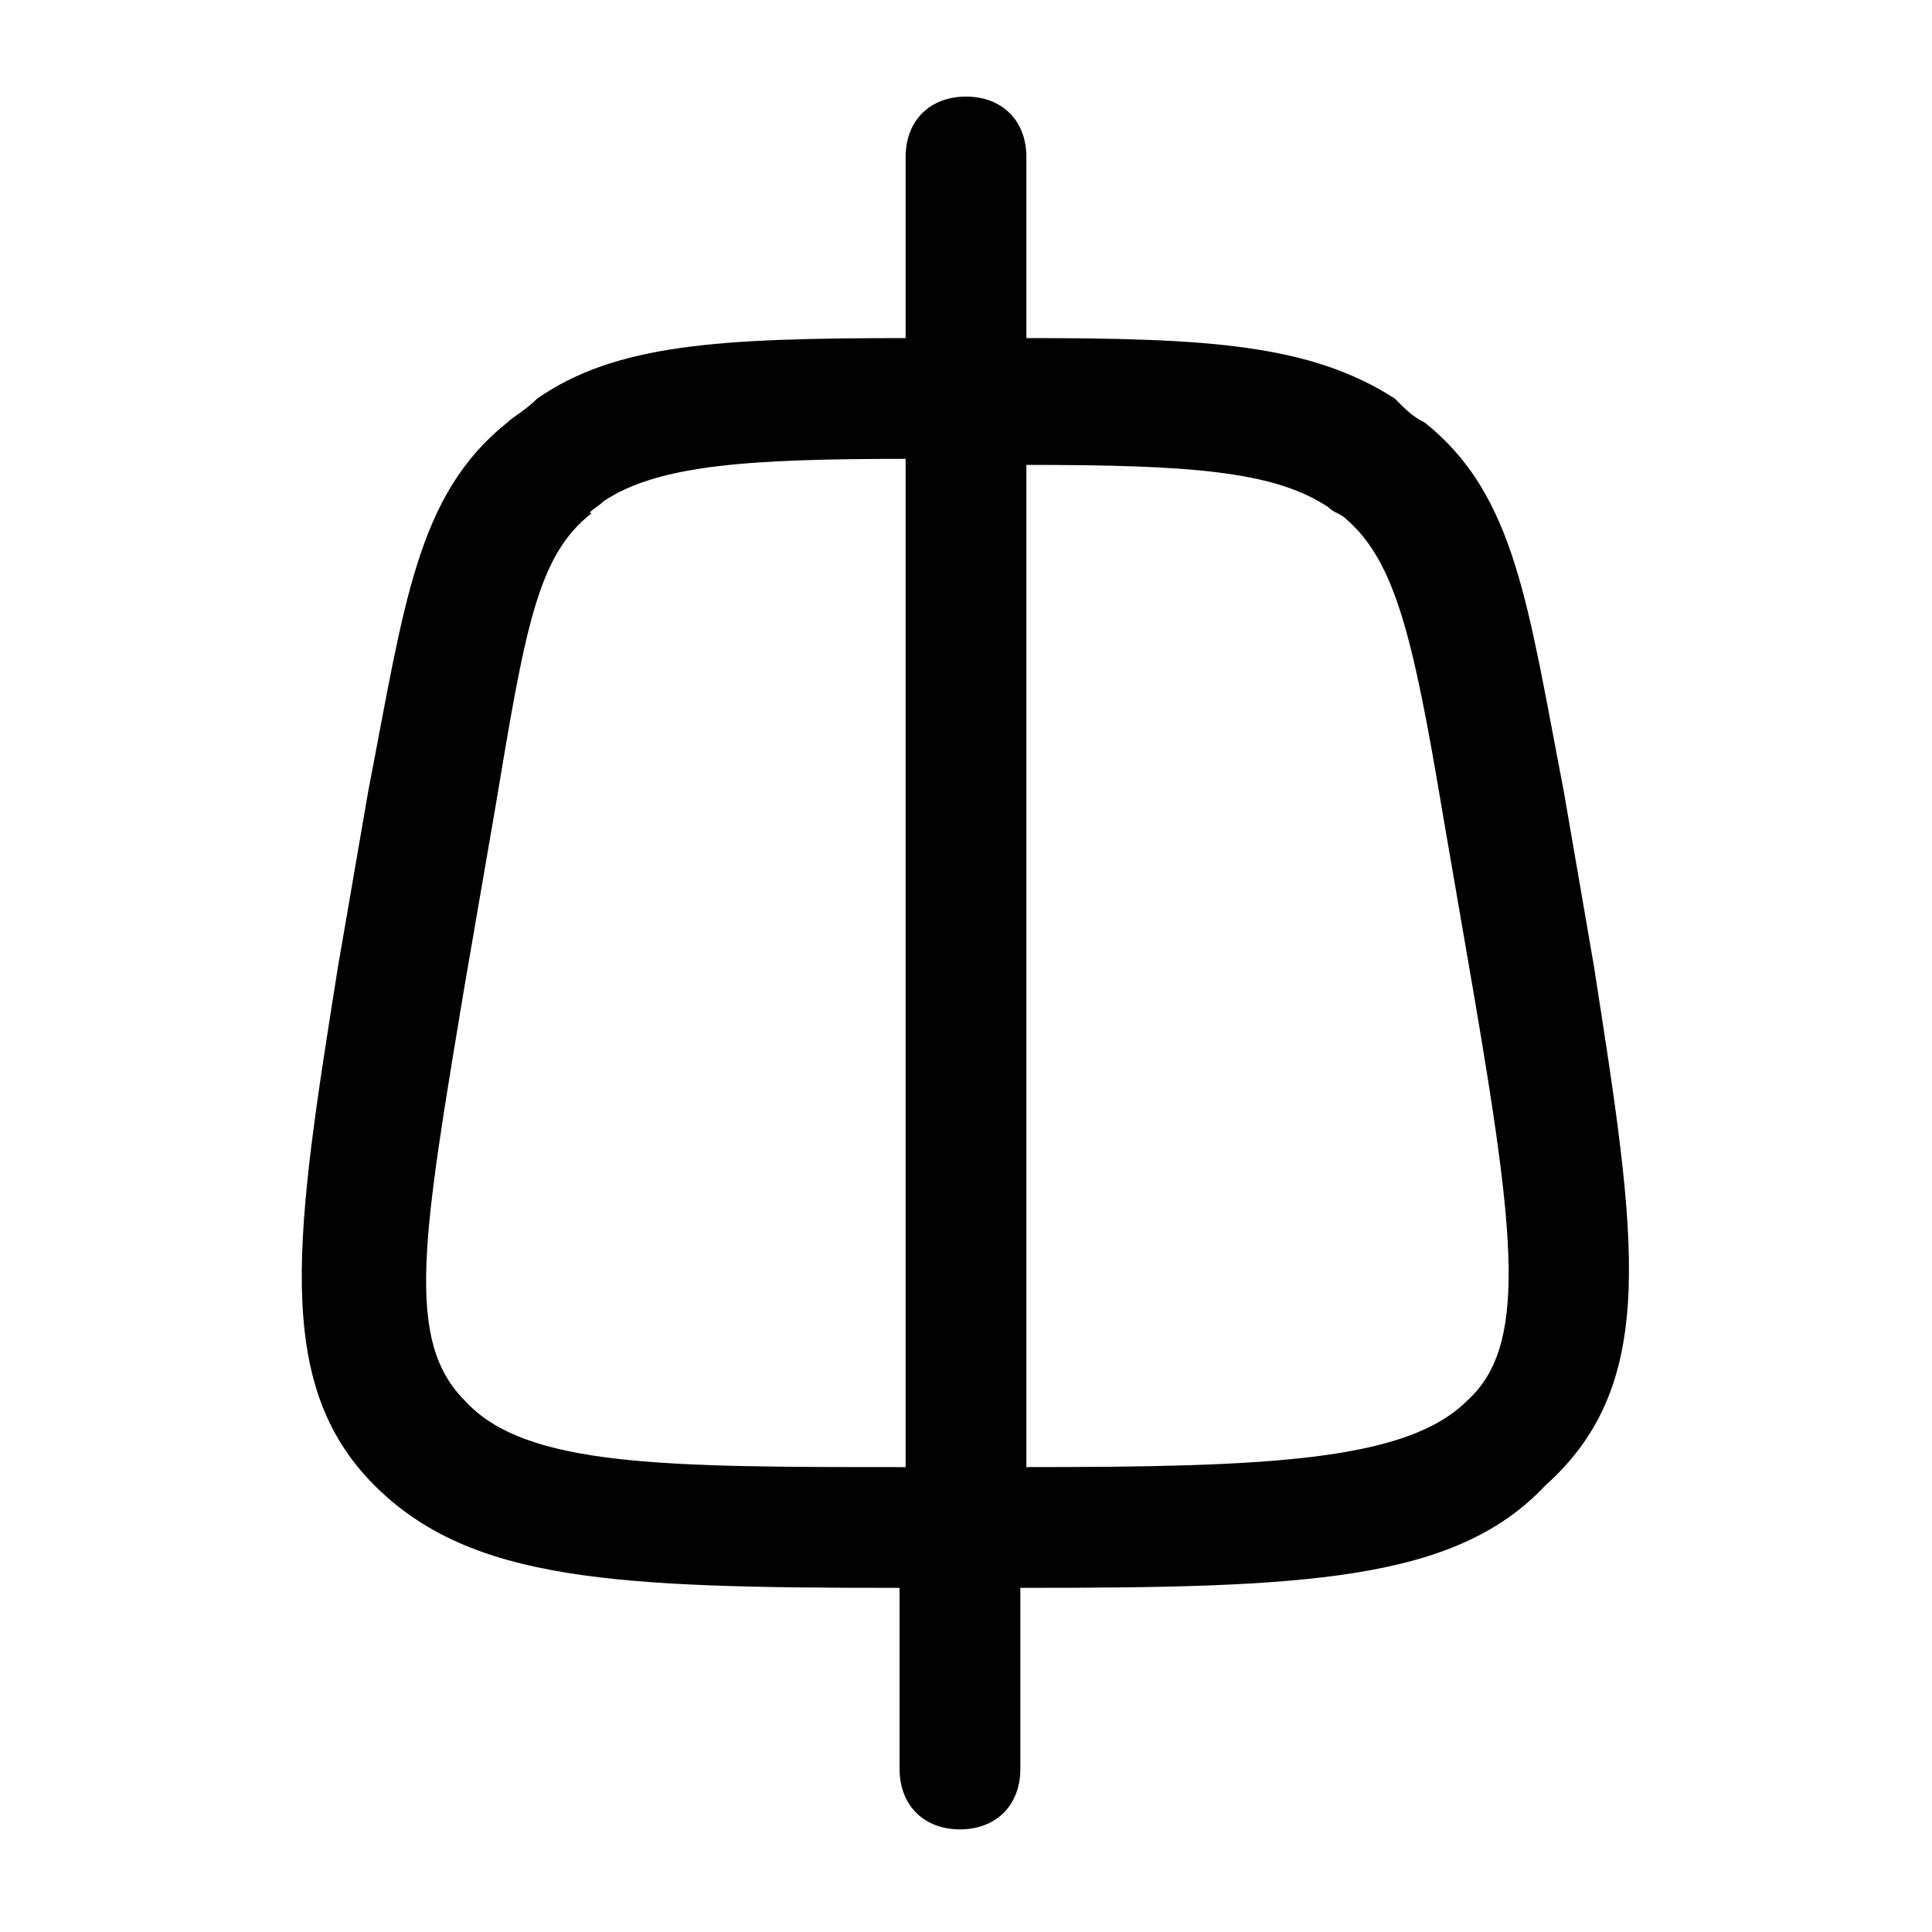
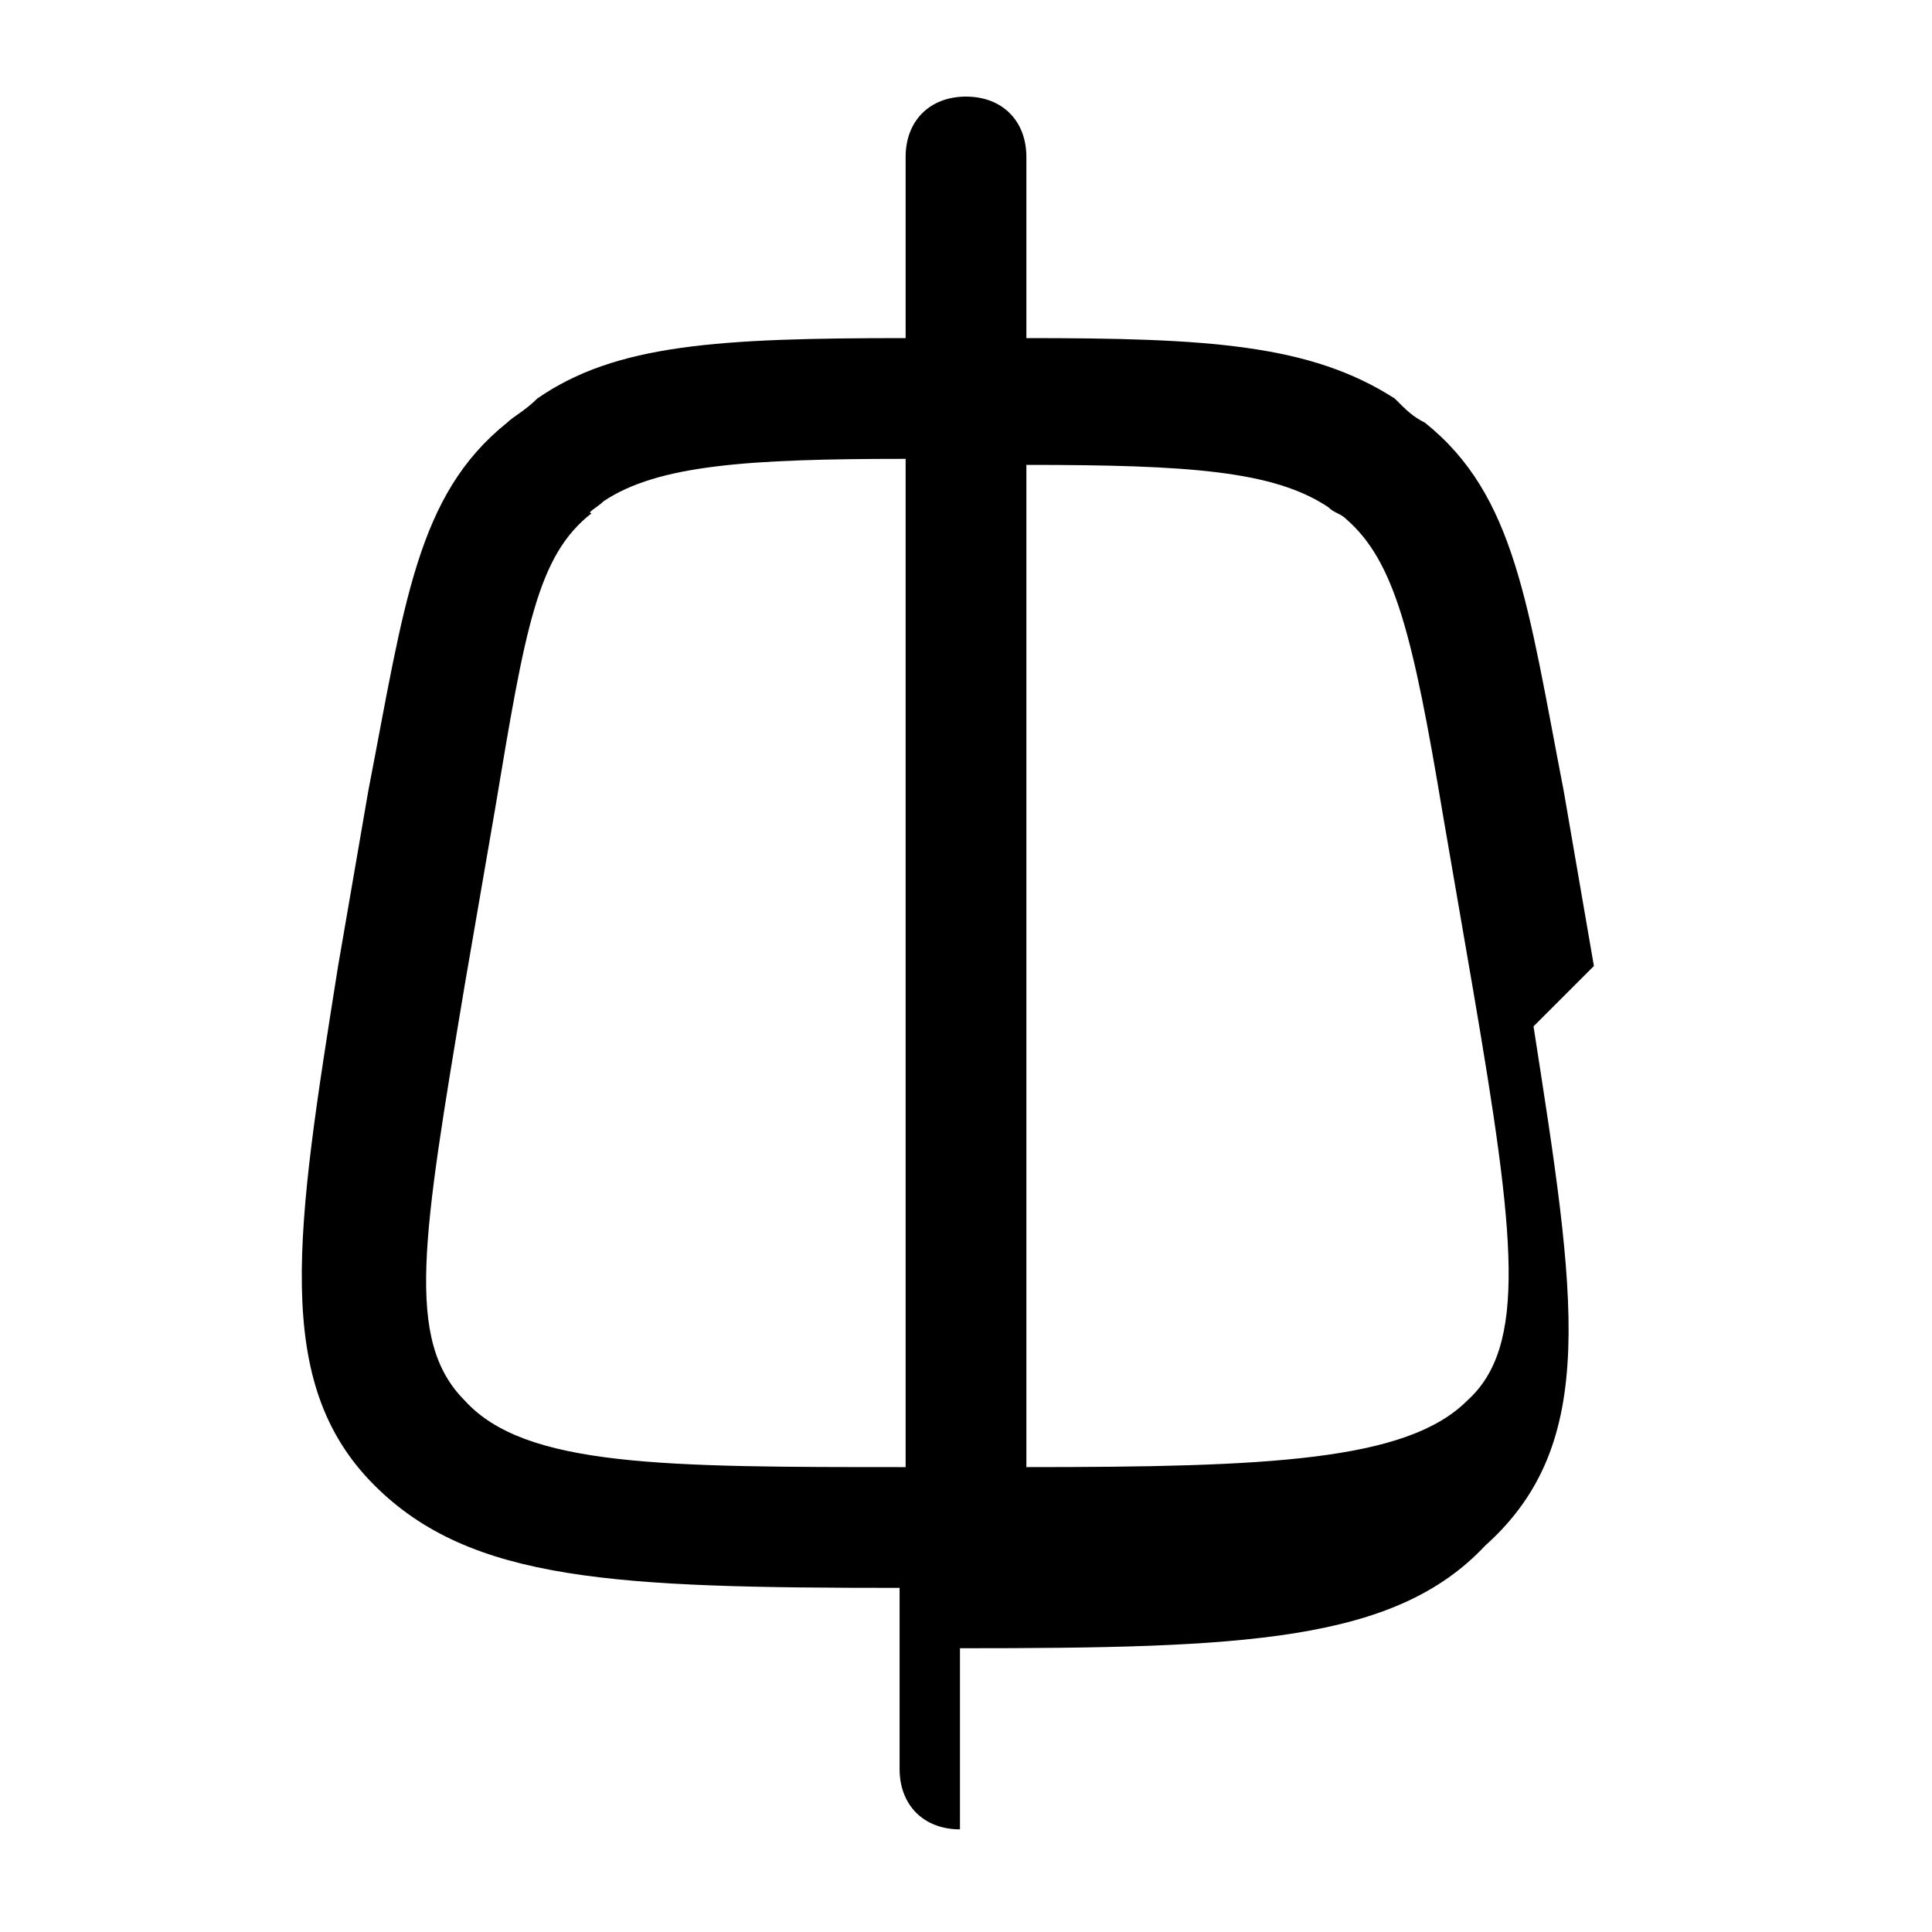
<svg xmlns="http://www.w3.org/2000/svg" version="1.1" width="32" height="32" viewBox="0 0 32 32">
-   <path fill="currentColor" d="M26.4 16l-0.5-2.9c-0.6-3.1-0.8-4.9-2.3-6.1-0.2-0.1-0.3-0.2-0.5-0.4-1.4-0.9-3.1-1-6.1-1v-3c0-0.6-0.4-1-1-1s-1 0.4-1 1v3c-3.1 0-4.8 0.1-6.1 1-0.2 0.2-0.4 0.3-0.5 0.4-1.5 1.2-1.7 3-2.3 6.1l-0.5 2.9c-0.7 4.4-1.1 6.9 0.6 8.6 1.6 1.6 4 1.7 8.7 1.7v3c0 0.6 0.4 1 1 1s1-0.4 1-1v-3c4.7 0 7.2-0.1 8.7-1.7 1.9-1.7 1.5-4.1 0.8-8.6zM7.7 23.2c-1-1-0.7-2.7 0-6.9l0.5-2.9c0.5-3 0.7-4.2 1.6-4.9-0.1 0 0.1-0.1 0.2-0.2 0.9-0.6 2.4-0.7 5-0.7v16.7c-4 0-6.3 0-7.3-1.1zM24.3 23.2c-1 1-3.3 1.1-7.3 1.1v-16.6c2.7 0 4.1 0.1 5 0.7 0.1 0.1 0.2 0.1 0.3 0.2 0.8 0.7 1.1 1.9 1.6 4.9l0.5 2.9c0.7 4.1 0.9 5.9-0.1 6.8z" />
+   <path fill="currentColor" d="M26.4 16l-0.5-2.9c-0.6-3.1-0.8-4.9-2.3-6.1-0.2-0.1-0.3-0.2-0.5-0.4-1.4-0.9-3.1-1-6.1-1v-3c0-0.6-0.4-1-1-1s-1 0.4-1 1v3c-3.1 0-4.8 0.1-6.1 1-0.2 0.2-0.4 0.3-0.5 0.4-1.5 1.2-1.7 3-2.3 6.1l-0.5 2.9c-0.7 4.4-1.1 6.9 0.6 8.6 1.6 1.6 4 1.7 8.7 1.7v3c0 0.6 0.4 1 1 1v-3c4.7 0 7.2-0.1 8.7-1.7 1.9-1.7 1.5-4.1 0.8-8.6zM7.7 23.2c-1-1-0.7-2.7 0-6.9l0.5-2.9c0.5-3 0.7-4.2 1.6-4.9-0.1 0 0.1-0.1 0.2-0.2 0.9-0.6 2.4-0.7 5-0.7v16.7c-4 0-6.3 0-7.3-1.1zM24.3 23.2c-1 1-3.3 1.1-7.3 1.1v-16.6c2.7 0 4.1 0.1 5 0.7 0.1 0.1 0.2 0.1 0.3 0.2 0.8 0.7 1.1 1.9 1.6 4.9l0.5 2.9c0.7 4.1 0.9 5.9-0.1 6.8z" />
</svg>